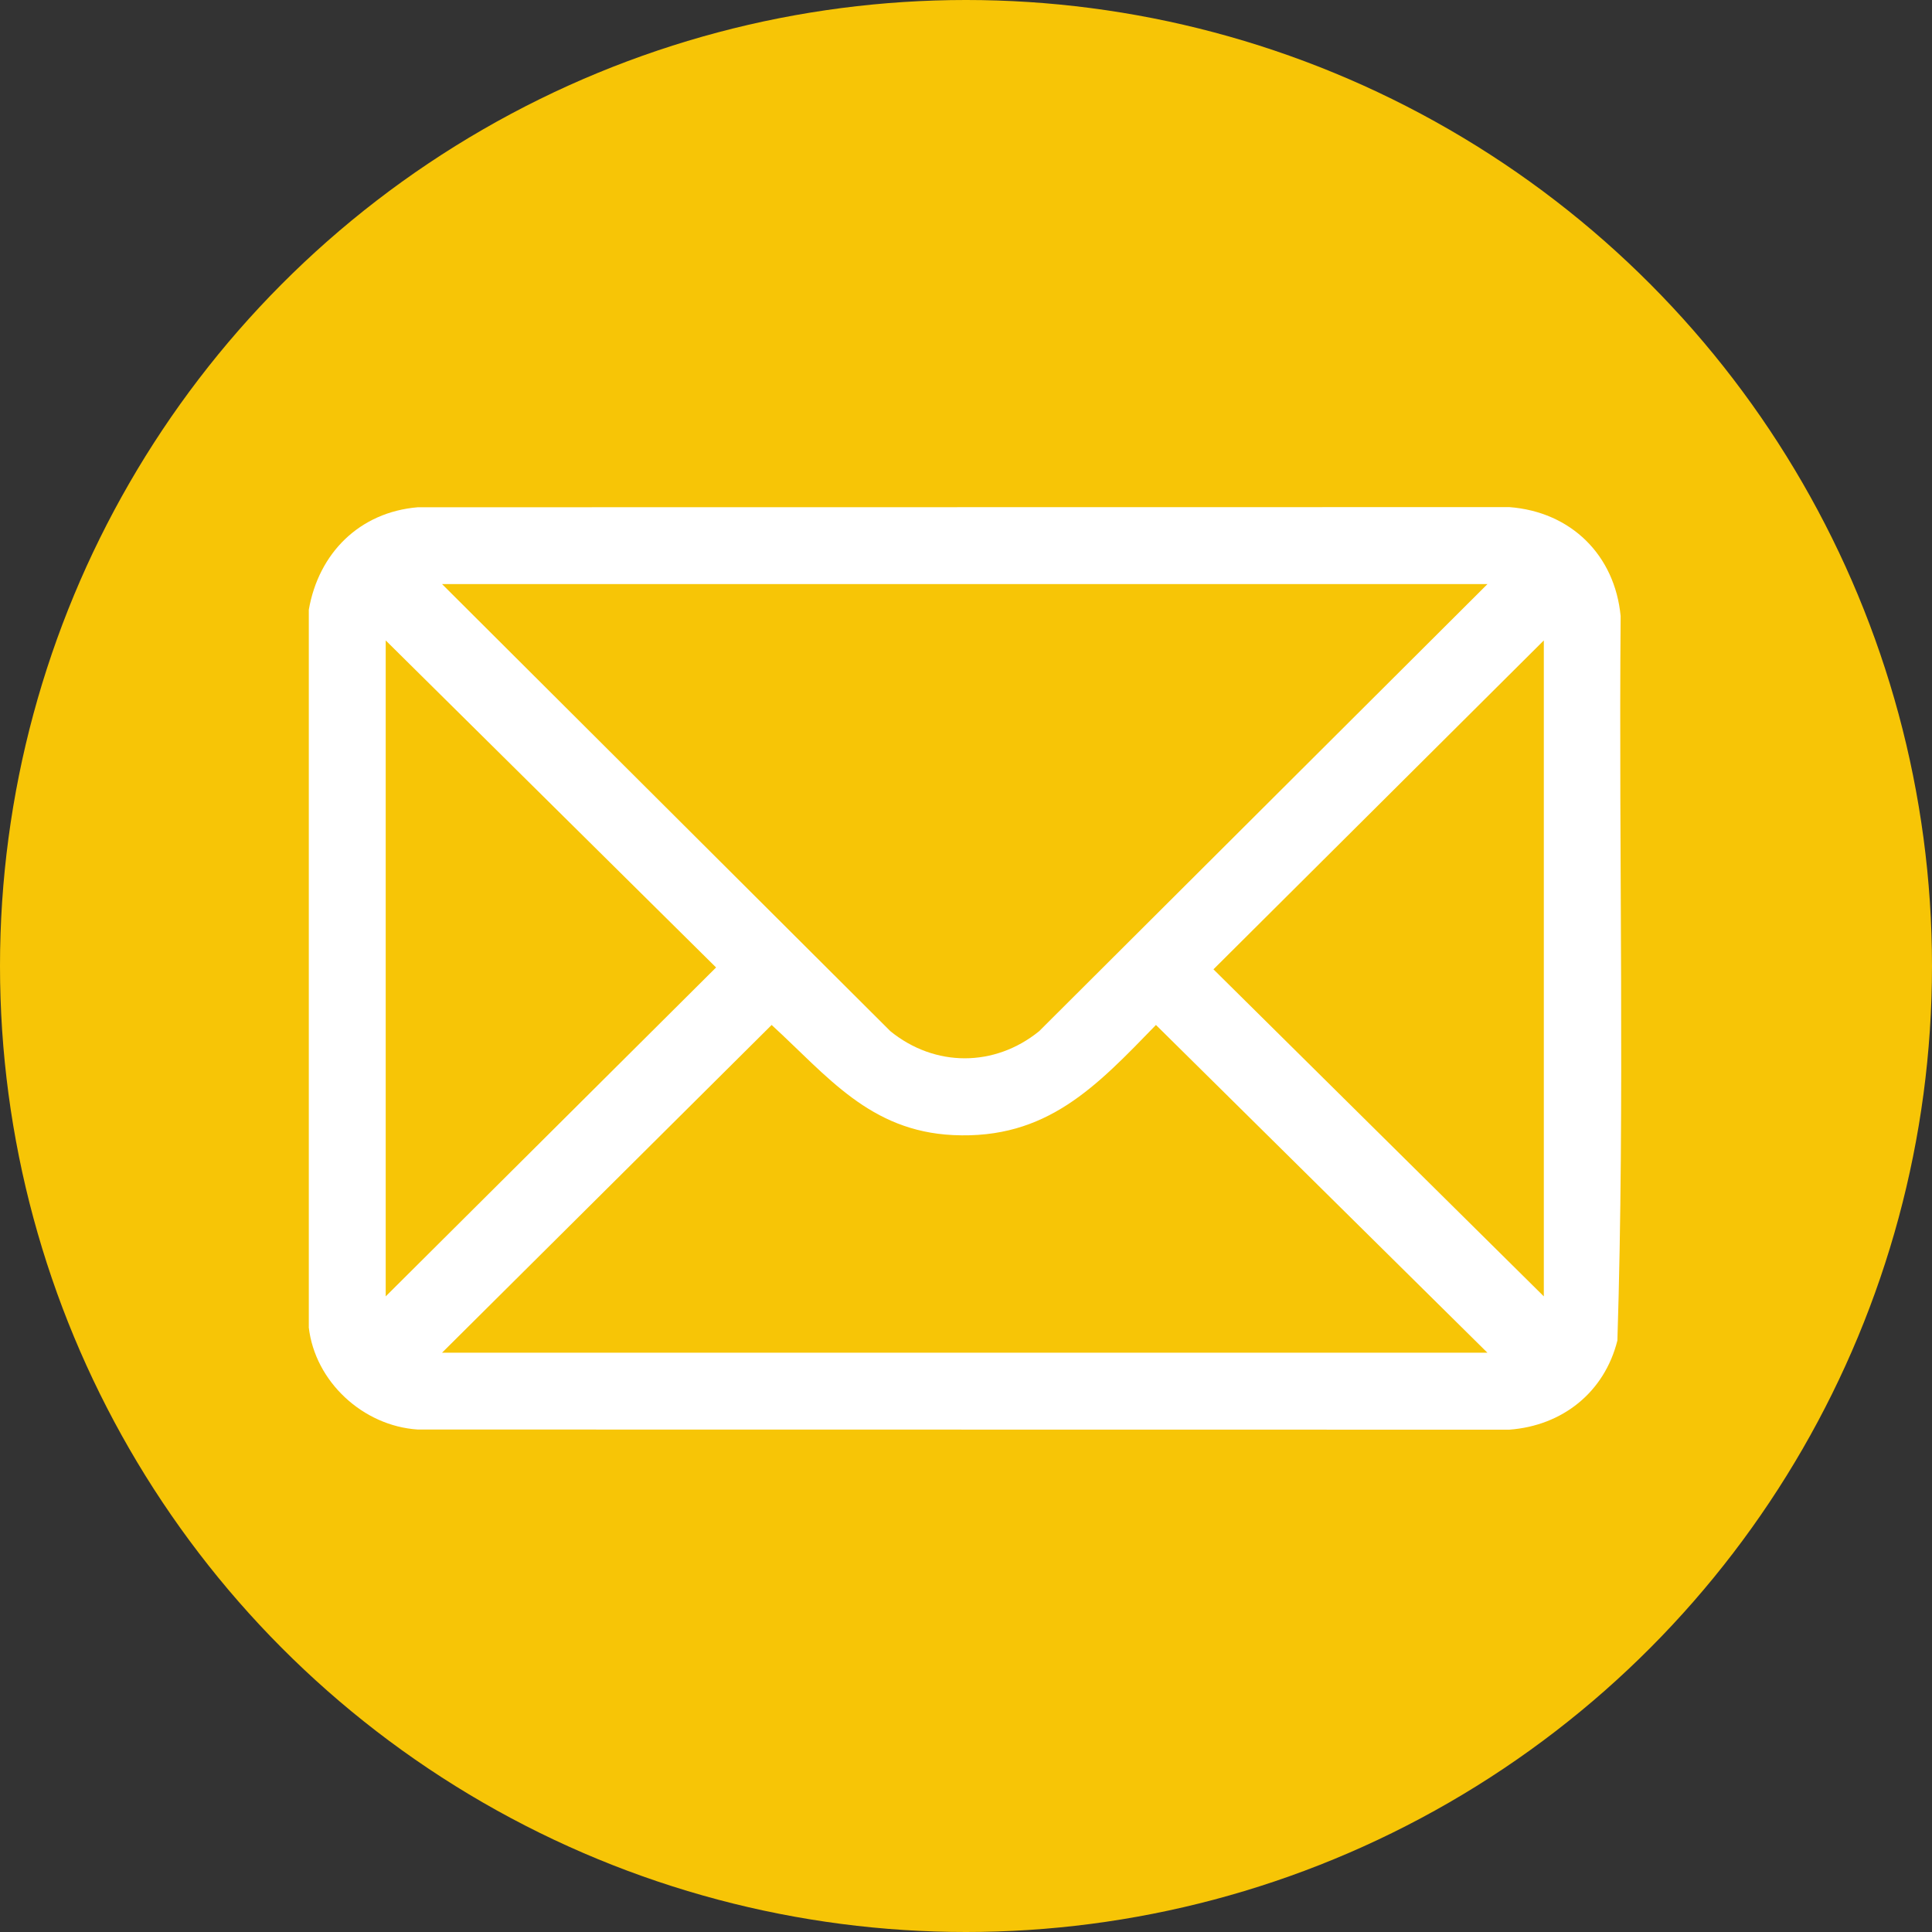
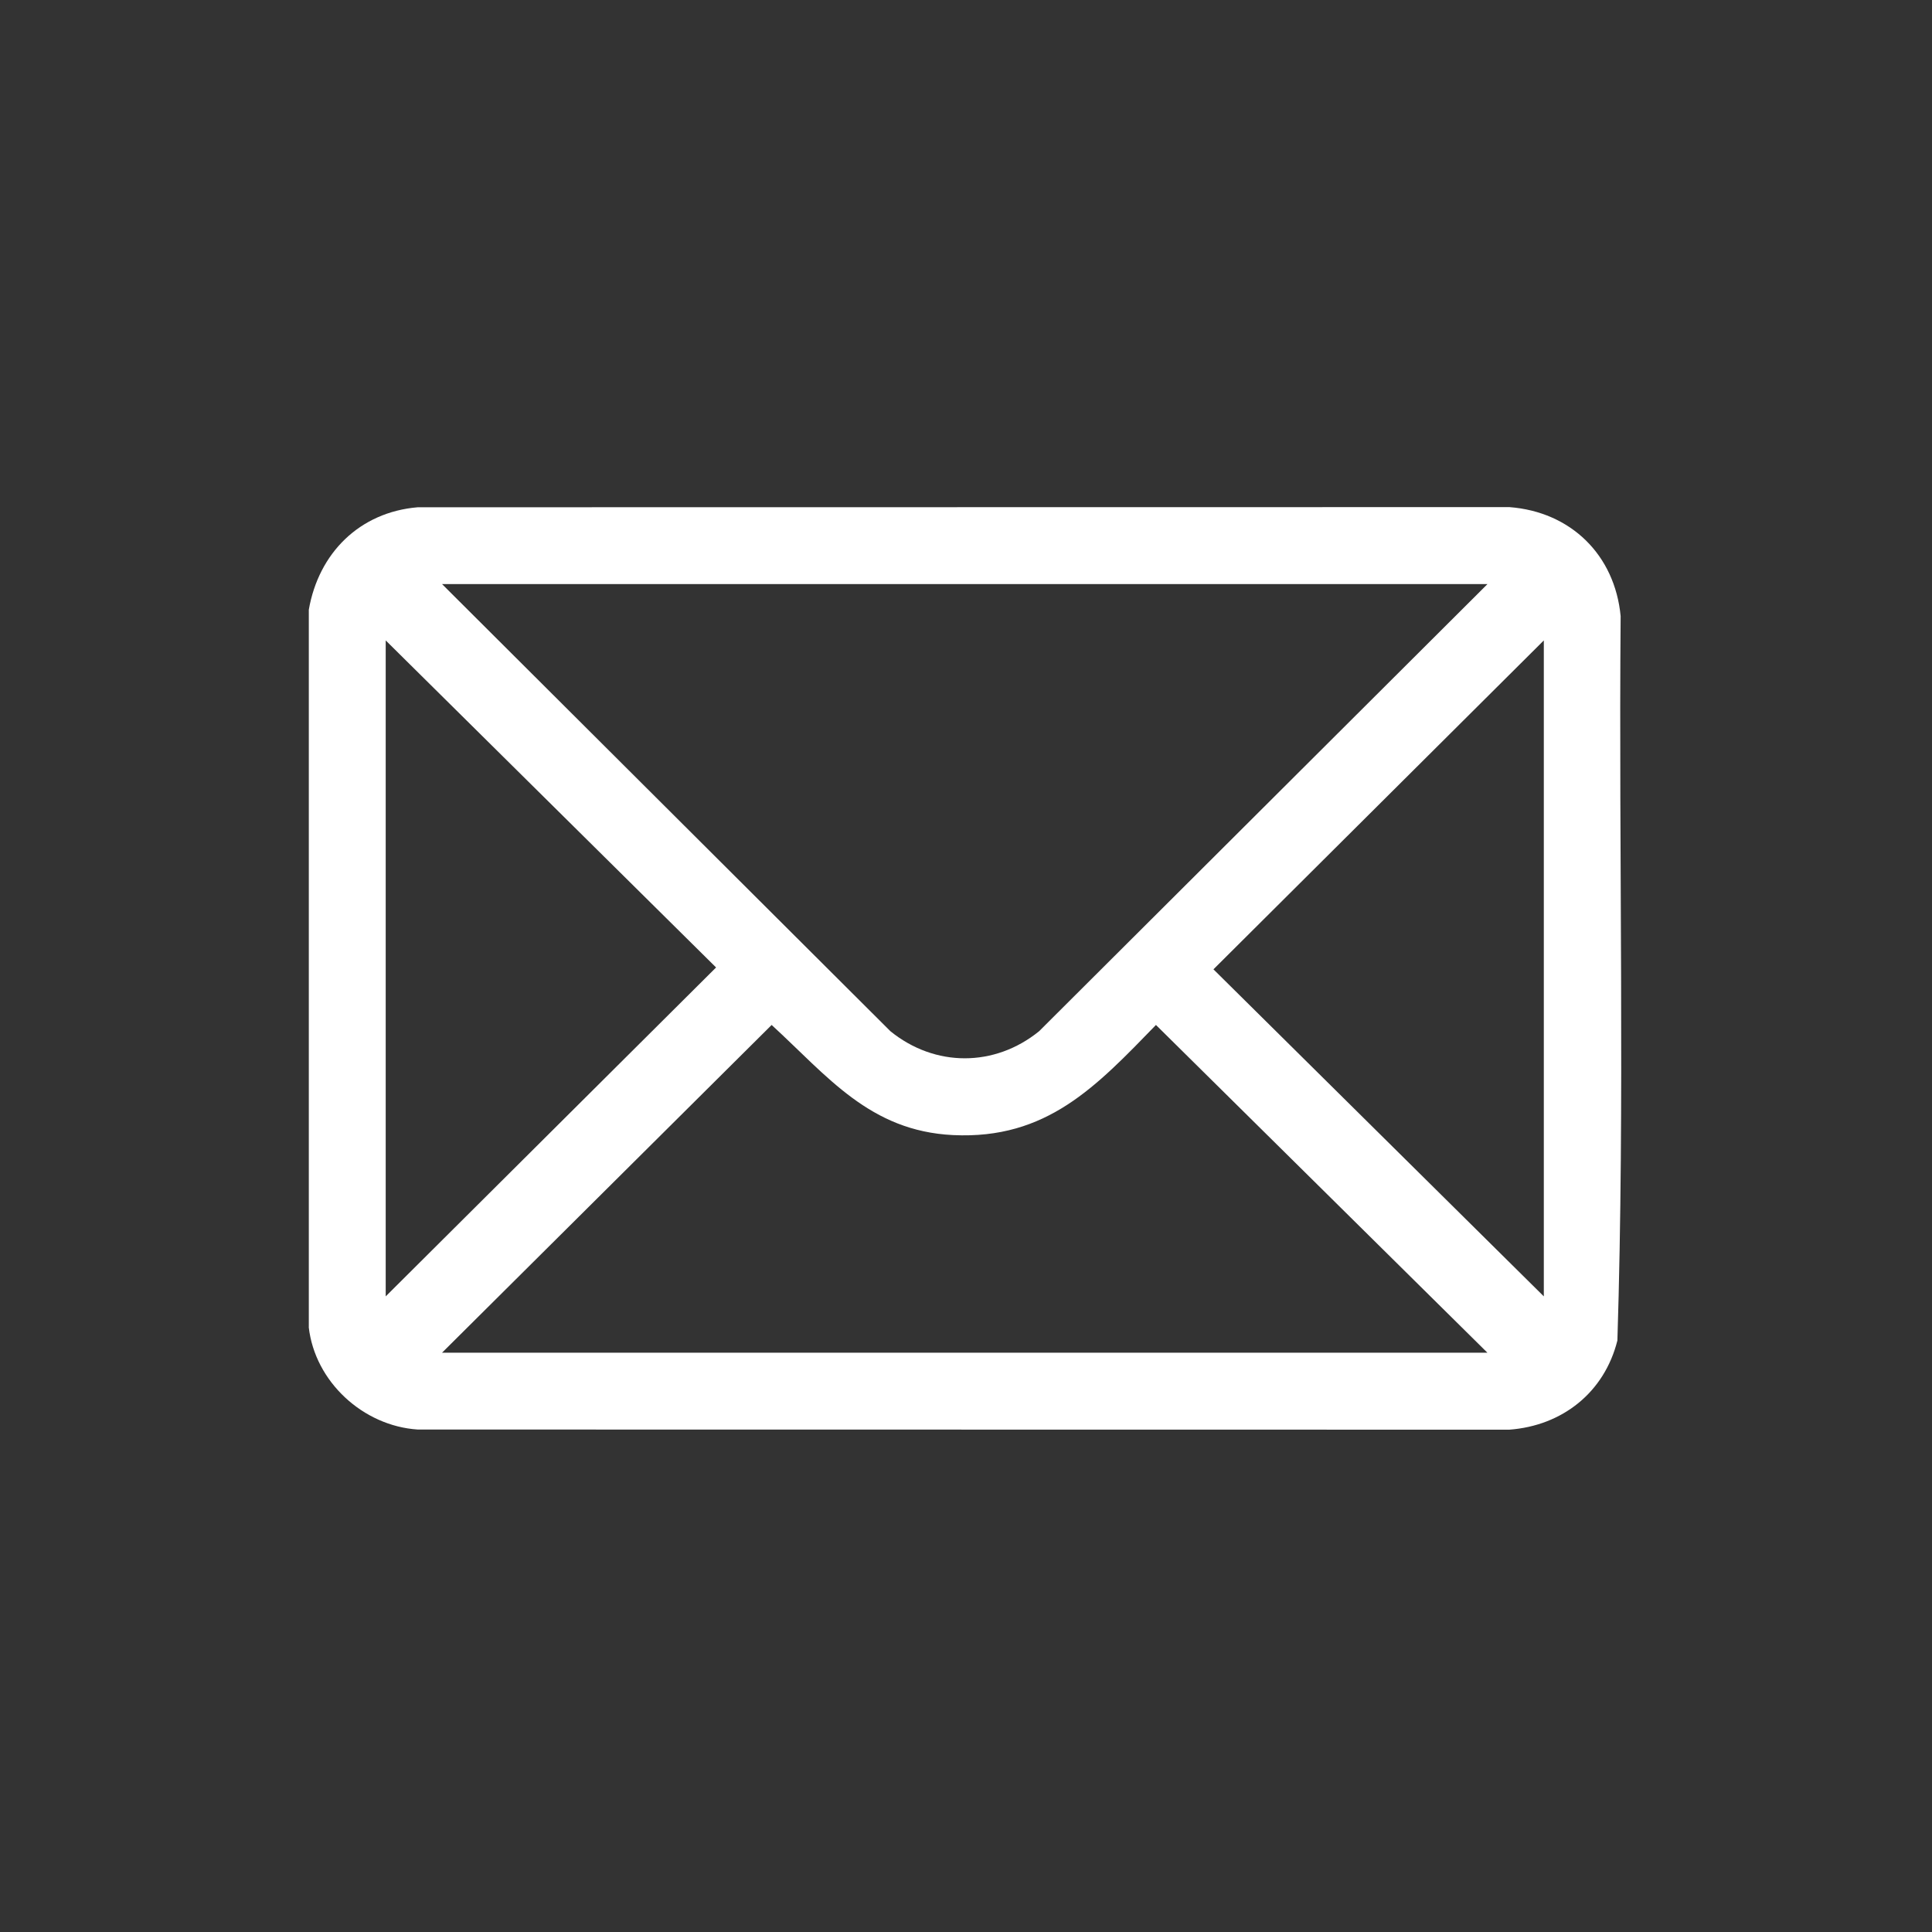
<svg xmlns="http://www.w3.org/2000/svg" id="Ebene_1" viewBox="0 0 250 250">
  <rect x="0" y="0" width="250" height="250" fill="#333333" stroke="none" />
  <defs>
    <style>.cls-1{fill:#f7c506;}.cls-2{fill:#fff;}</style>
  </defs>
-   <circle class="cls-1" cx="125" cy="125" r="125" />
-   <path class="cls-2" d="M39.96,171.73v-92.83c1.27-7.32,6.56-12.63,14.1-13.26l141.25-.02c7.95.6,13.65,6.19,14.4,14.11-.26,31.23.56,62.56-.42,93.73-1.68,6.71-7.12,11.03-13.99,11.54l-141.25-.02c-7.06-.46-13.3-6.18-14.1-13.26ZM192.47,75.58H57.2l58.02,57.86c5.76,4.67,13.48,4.67,19.24,0l58.02-57.86ZM49.91,167.75l42.75-42.56-42.75-42.32v84.88ZM199.77,167.75v-84.88l-42.75,42.56,42.75,42.32ZM192.47,175.04l-42.89-42.41c-7.75,7.98-14.14,14.83-26.25,14.25-10.78-.52-16.24-7.61-23.48-14.25l-42.65,42.41h135.27Z" />
+   <path class="cls-2" d="M39.96,171.73v-92.83c1.27-7.32,6.56-12.63,14.1-13.26l141.25-.02c7.95.6,13.65,6.19,14.4,14.11-.26,31.23.56,62.56-.42,93.73-1.68,6.71-7.12,11.03-13.99,11.54l-141.25-.02c-7.06-.46-13.3-6.18-14.1-13.26M192.47,75.58H57.2l58.02,57.86c5.76,4.67,13.48,4.67,19.24,0l58.02-57.86ZM49.91,167.75l42.75-42.56-42.75-42.32v84.88ZM199.77,167.75v-84.88l-42.75,42.56,42.75,42.32ZM192.47,175.04l-42.89-42.41c-7.75,7.98-14.14,14.83-26.25,14.25-10.78-.52-16.24-7.61-23.48-14.25l-42.65,42.41h135.27Z" />
</svg>